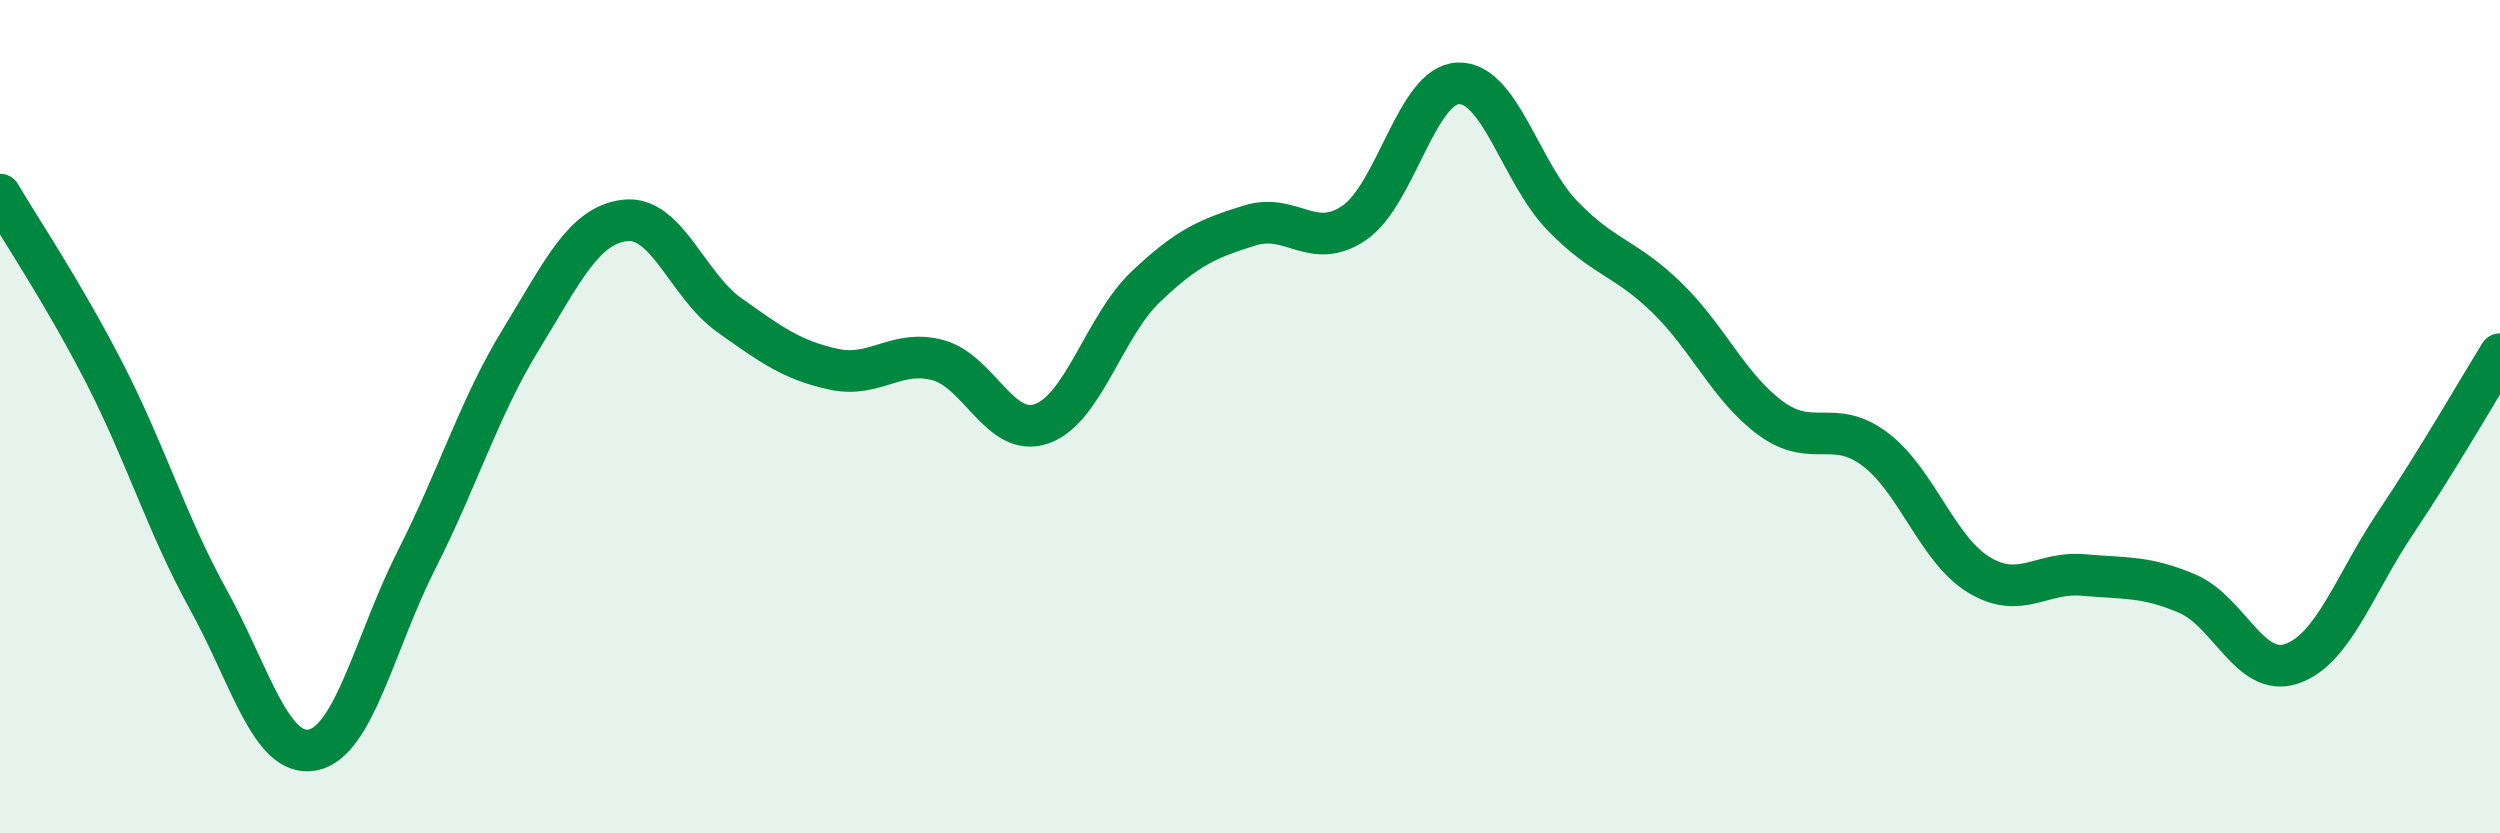
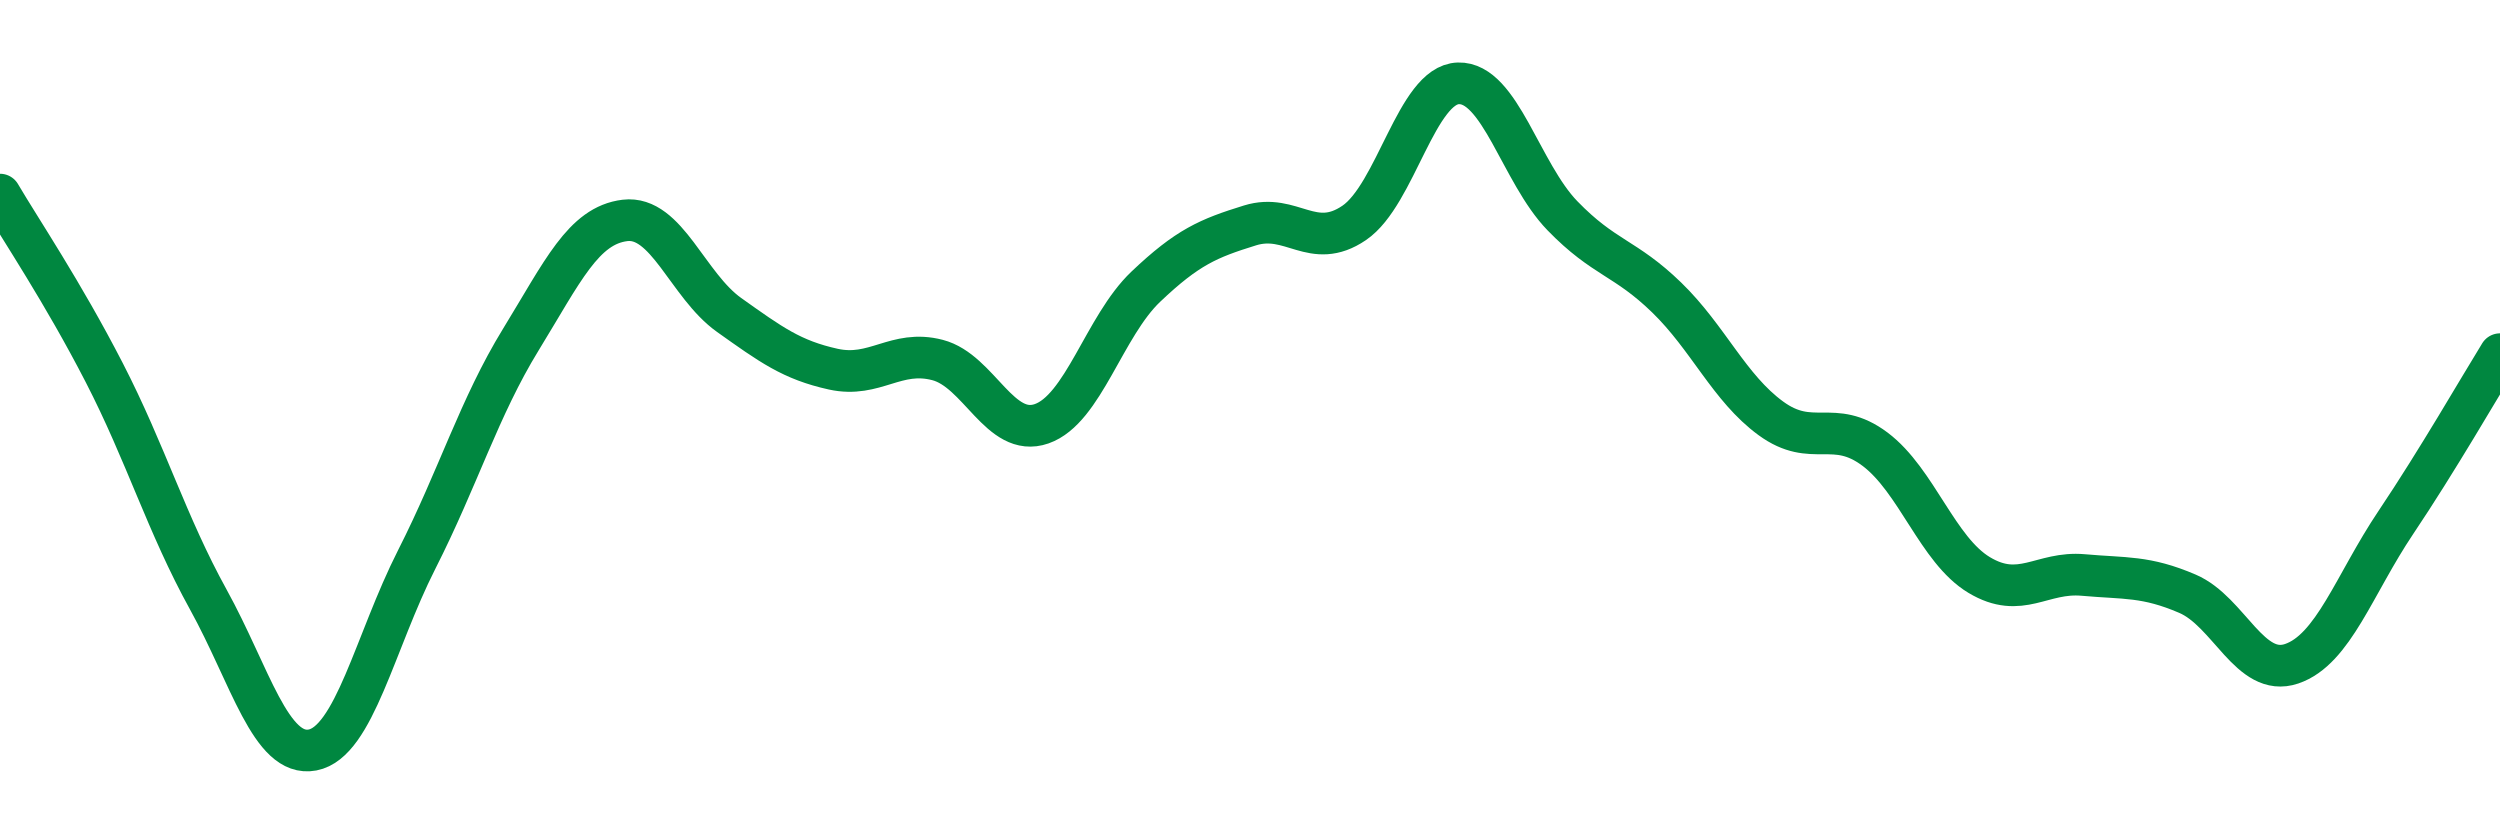
<svg xmlns="http://www.w3.org/2000/svg" width="60" height="20" viewBox="0 0 60 20">
-   <path d="M 0,4.67 C 0.5,5.52 1.5,7 2.5,8.94 C 3.5,10.88 4,12.58 5,14.39 C 6,16.2 6.5,18.19 7.5,18 C 8.5,17.81 9,15.4 10,13.43 C 11,11.46 11.5,9.78 12.5,8.15 C 13.5,6.52 14,5.41 15,5.29 C 16,5.17 16.5,6.85 17.5,7.56 C 18.5,8.27 19,8.64 20,8.86 C 21,9.08 21.5,8.38 22.5,8.64 C 23.5,8.9 24,10.52 25,10.17 C 26,9.82 26.5,7.83 27.5,6.88 C 28.5,5.93 29,5.72 30,5.41 C 31,5.1 31.5,6.03 32.5,5.35 C 33.5,4.67 34,2.03 35,2 C 36,1.97 36.5,4.15 37.5,5.18 C 38.5,6.21 39,6.17 40,7.14 C 41,8.11 41.5,9.31 42.5,10.04 C 43.5,10.77 44,10.03 45,10.78 C 46,11.53 46.5,13.2 47.5,13.8 C 48.5,14.4 49,13.71 50,13.8 C 51,13.89 51.5,13.82 52.5,14.25 C 53.5,14.68 54,16.27 55,15.93 C 56,15.59 56.5,14.03 57.5,12.54 C 58.5,11.05 59.5,9.31 60,8.5L60 20L0 20Z" fill="#008740" opacity="0.1" stroke-linecap="round" stroke-linejoin="round" />
  <path d="M 0,4.67 C 0.5,5.52 1.5,7 2.5,8.94 C 3.5,10.88 4,12.58 5,14.39 C 6,16.2 6.5,18.19 7.5,18 C 8.5,17.81 9,15.4 10,13.43 C 11,11.46 11.5,9.78 12.5,8.15 C 13.5,6.52 14,5.41 15,5.29 C 16,5.17 16.5,6.85 17.5,7.56 C 18.5,8.27 19,8.64 20,8.86 C 21,9.08 21.5,8.38 22.5,8.64 C 23.5,8.9 24,10.52 25,10.17 C 26,9.82 26.5,7.83 27.5,6.88 C 28.5,5.93 29,5.72 30,5.41 C 31,5.1 31.5,6.03 32.5,5.35 C 33.5,4.67 34,2.03 35,2 C 36,1.97 36.5,4.15 37.5,5.18 C 38.5,6.21 39,6.17 40,7.14 C 41,8.11 41.5,9.31 42.5,10.04 C 43.5,10.77 44,10.03 45,10.78 C 46,11.53 46.5,13.2 47.5,13.8 C 48.5,14.4 49,13.71 50,13.8 C 51,13.89 51.5,13.82 52.5,14.25 C 53.5,14.68 54,16.27 55,15.93 C 56,15.59 56.5,14.03 57.5,12.54 C 58.5,11.05 59.5,9.31 60,8.5" stroke="#008740" stroke-width="1" fill="none" stroke-linecap="round" stroke-linejoin="round" />
</svg>